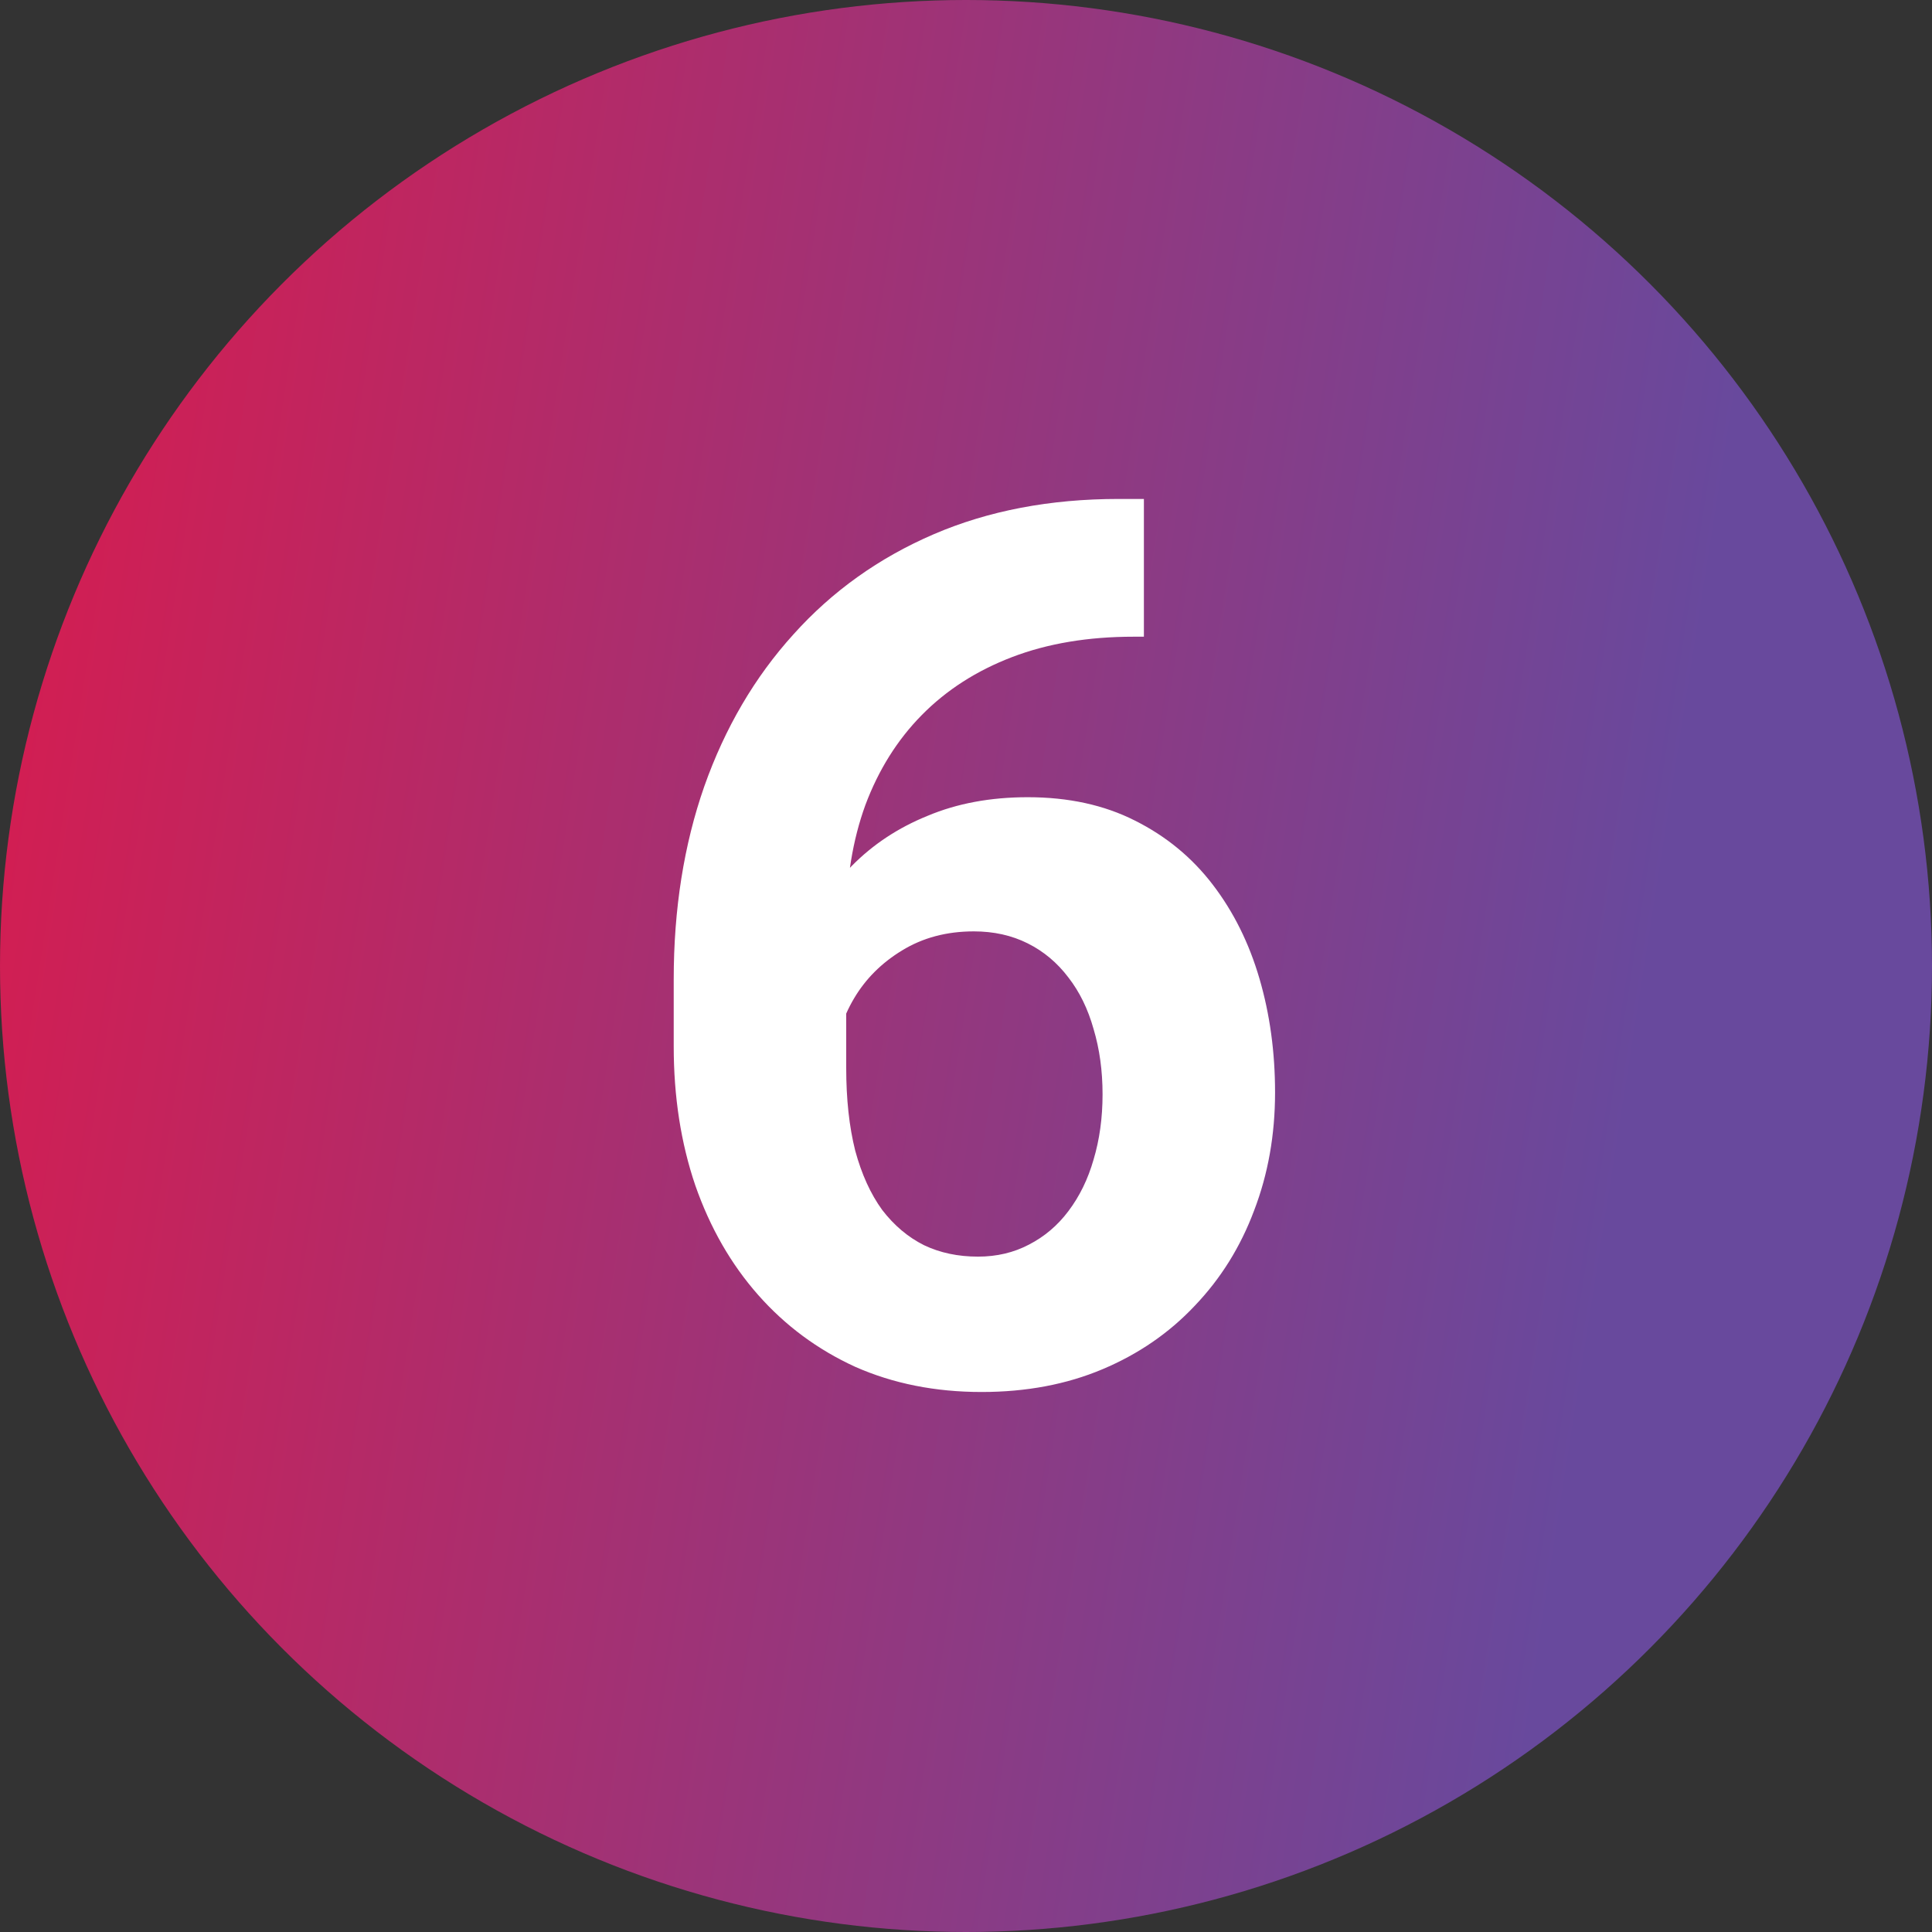
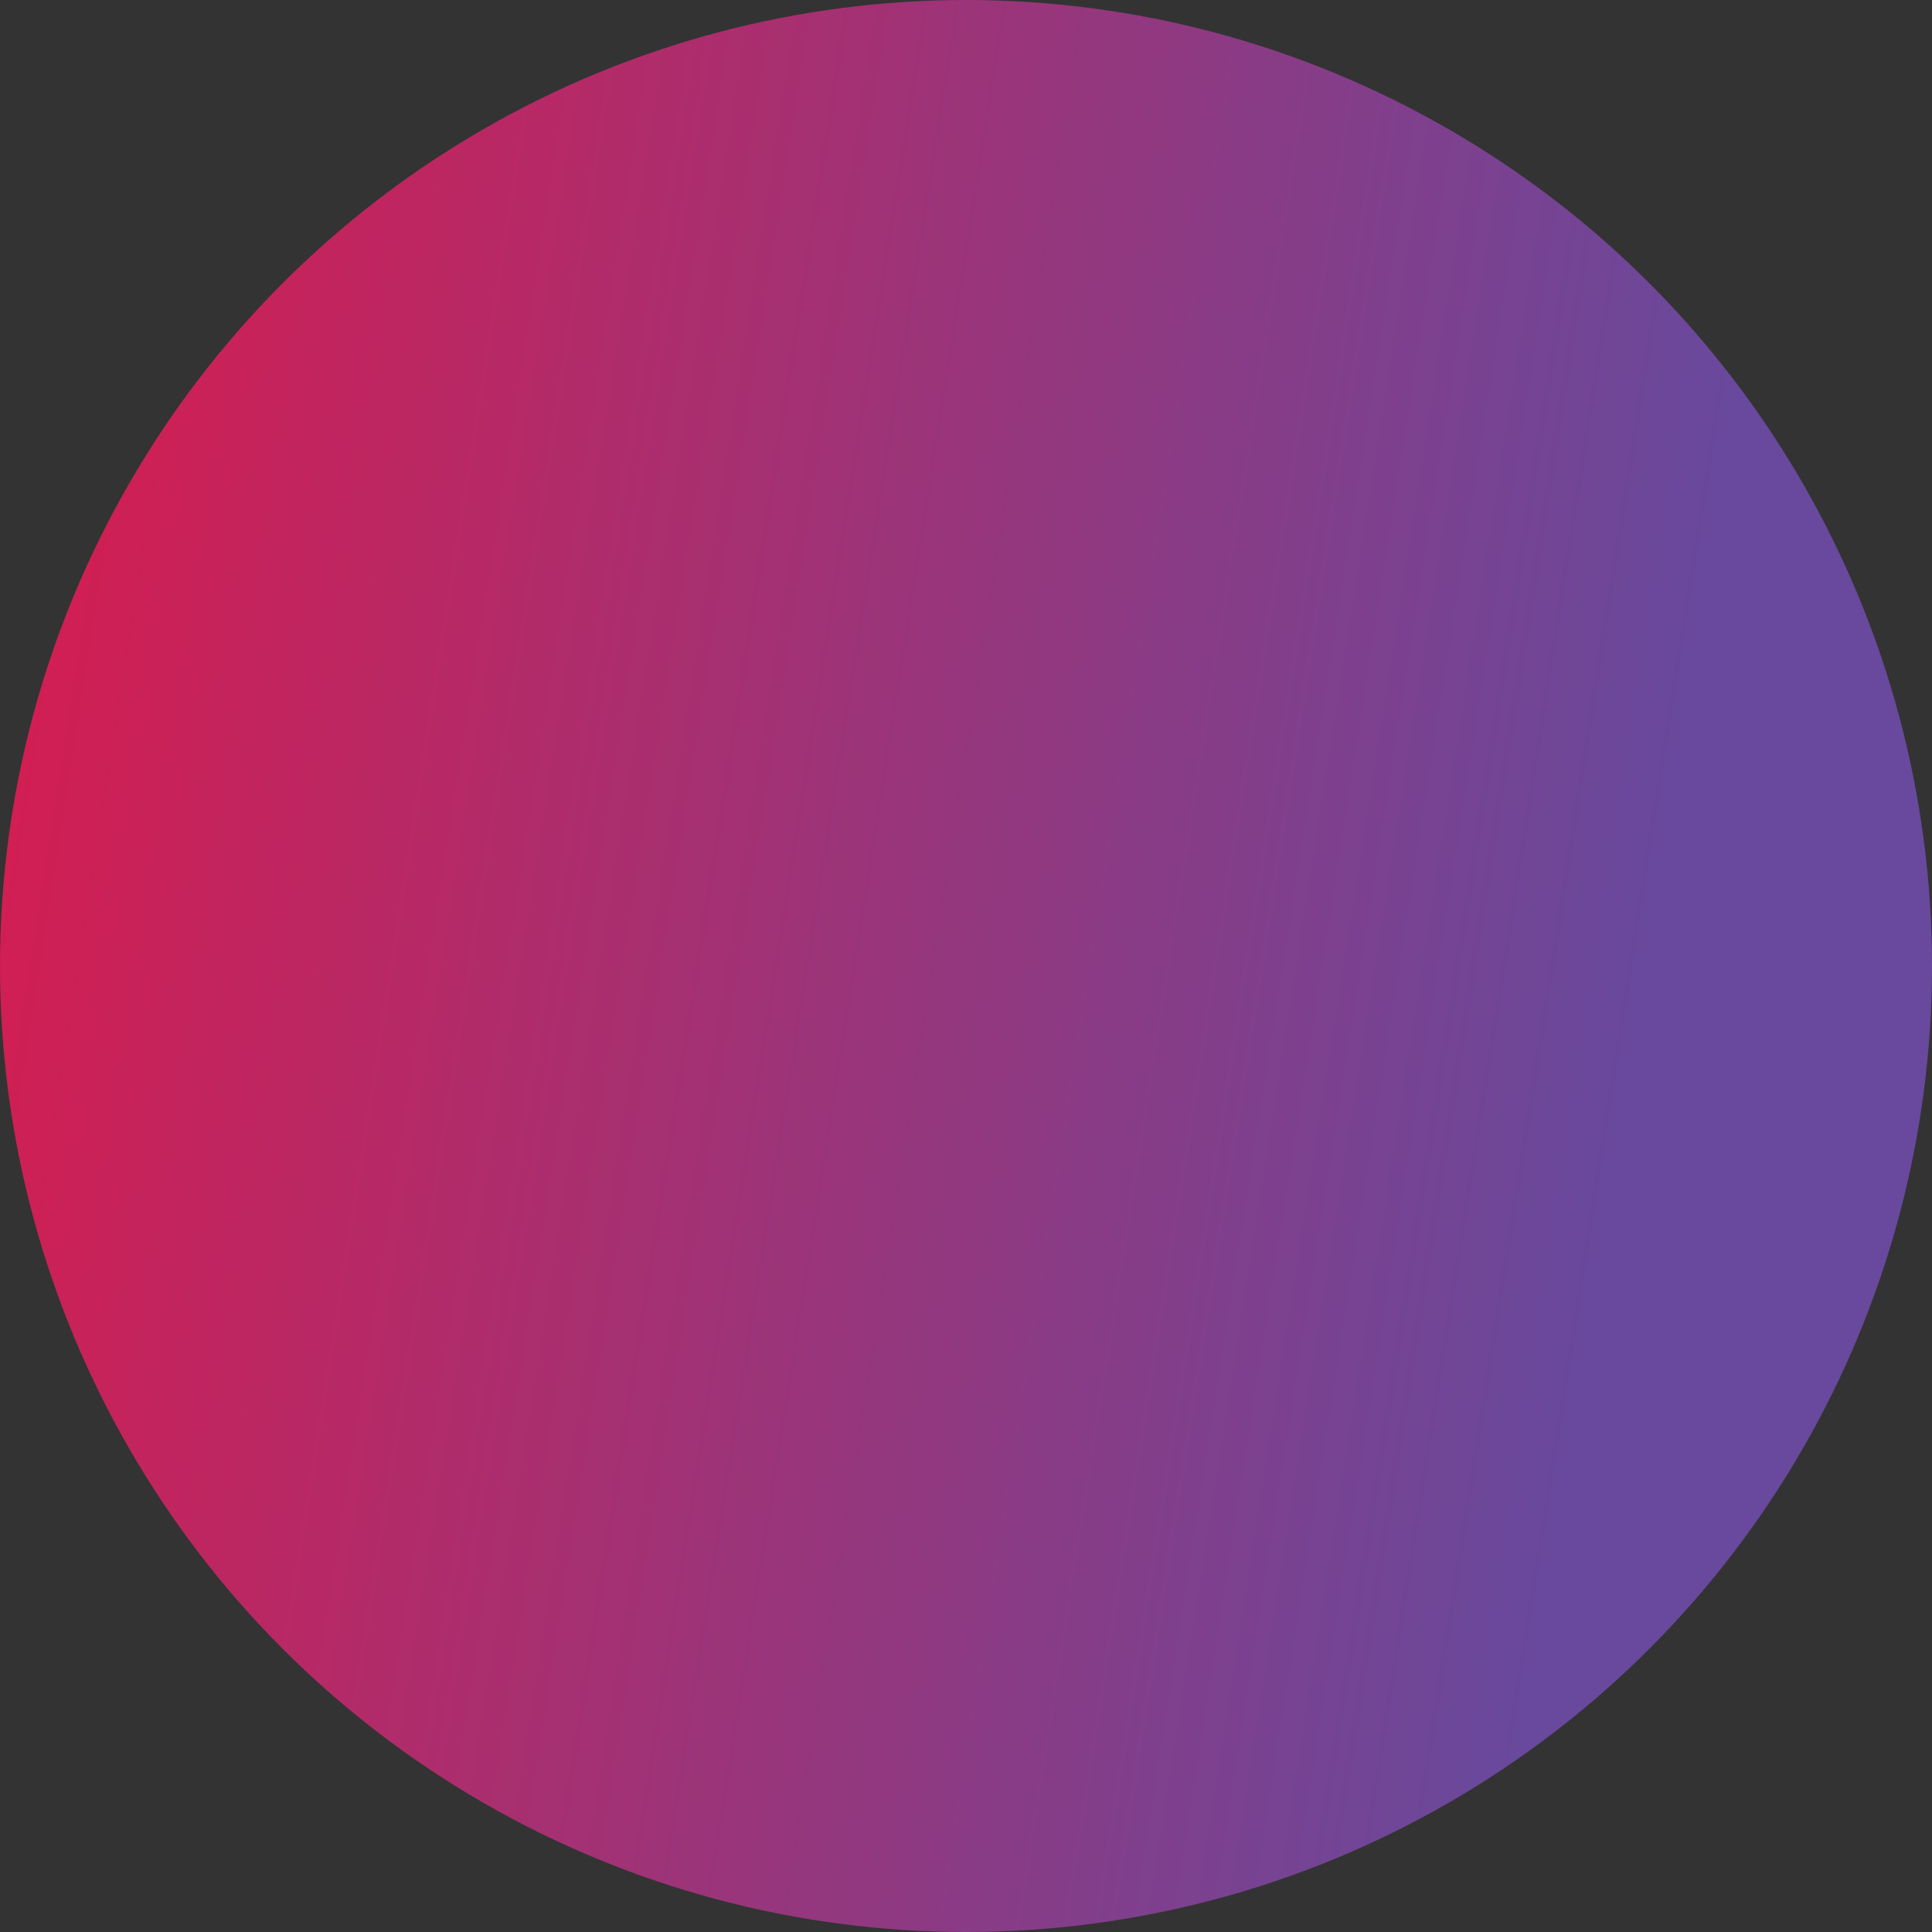
<svg xmlns="http://www.w3.org/2000/svg" width="63" height="63" viewBox="0 0 63 63" fill="none">
  <rect x="0" y="0" width="63" height="63" fill="#333333" stroke="none" />
  <circle cx="31.5" cy="31.5" r="31.5" fill="url(#paint0_linear_4928_4384)" />
-   <path d="M36.48 16.27H37.301V20.762H36.969C35.484 20.762 34.163 20.983 33.004 21.426C31.845 21.869 30.862 22.5 30.055 23.32C29.26 24.128 28.648 25.104 28.219 26.25C27.802 27.396 27.594 28.678 27.594 30.098V34.824C27.594 35.84 27.691 36.738 27.887 37.52C28.095 38.288 28.388 38.932 28.766 39.453C29.156 39.961 29.612 40.345 30.133 40.605C30.654 40.853 31.24 40.977 31.891 40.977C32.503 40.977 33.056 40.846 33.551 40.586C34.059 40.325 34.488 39.961 34.84 39.492C35.204 39.01 35.478 38.45 35.66 37.812C35.855 37.161 35.953 36.452 35.953 35.684C35.953 34.915 35.855 34.206 35.66 33.555C35.478 32.904 35.204 32.344 34.84 31.875C34.475 31.393 34.033 31.022 33.512 30.762C32.991 30.501 32.405 30.371 31.754 30.371C30.869 30.371 30.087 30.579 29.41 30.996C28.746 31.4 28.225 31.921 27.848 32.559C27.47 33.197 27.268 33.867 27.242 34.57L25.543 33.477C25.582 32.474 25.79 31.523 26.168 30.625C26.559 29.727 27.092 28.932 27.77 28.242C28.46 27.539 29.287 26.992 30.25 26.602C31.213 26.198 32.301 25.996 33.512 25.996C34.84 25.996 36.005 26.25 37.008 26.758C38.023 27.266 38.87 27.962 39.547 28.848C40.224 29.733 40.732 30.755 41.07 31.914C41.409 33.073 41.578 34.31 41.578 35.625C41.578 37.005 41.35 38.288 40.895 39.473C40.452 40.658 39.807 41.693 38.961 42.578C38.128 43.464 37.125 44.154 35.953 44.648C34.781 45.143 33.466 45.391 32.008 45.391C30.497 45.391 29.124 45.117 27.887 44.57C26.663 44.01 25.608 43.229 24.723 42.227C23.837 41.224 23.154 40.033 22.672 38.652C22.203 37.272 21.969 35.762 21.969 34.121V31.934C21.969 29.642 22.301 27.546 22.965 25.645C23.642 23.73 24.612 22.077 25.875 20.684C27.138 19.277 28.662 18.19 30.445 17.422C32.229 16.654 34.241 16.27 36.48 16.27Z" fill="white" />
  <defs>
    <linearGradient id="paint0_linear_4928_4384" x1="3.036" y1="-5.39125e-06" x2="57.467" y2="8.498" gradientUnits="userSpaceOnUse">
      <stop stop-color="#D41D51" />
      <stop offset="1" stop-color="#68499D" />
    </linearGradient>
  </defs>
</svg>